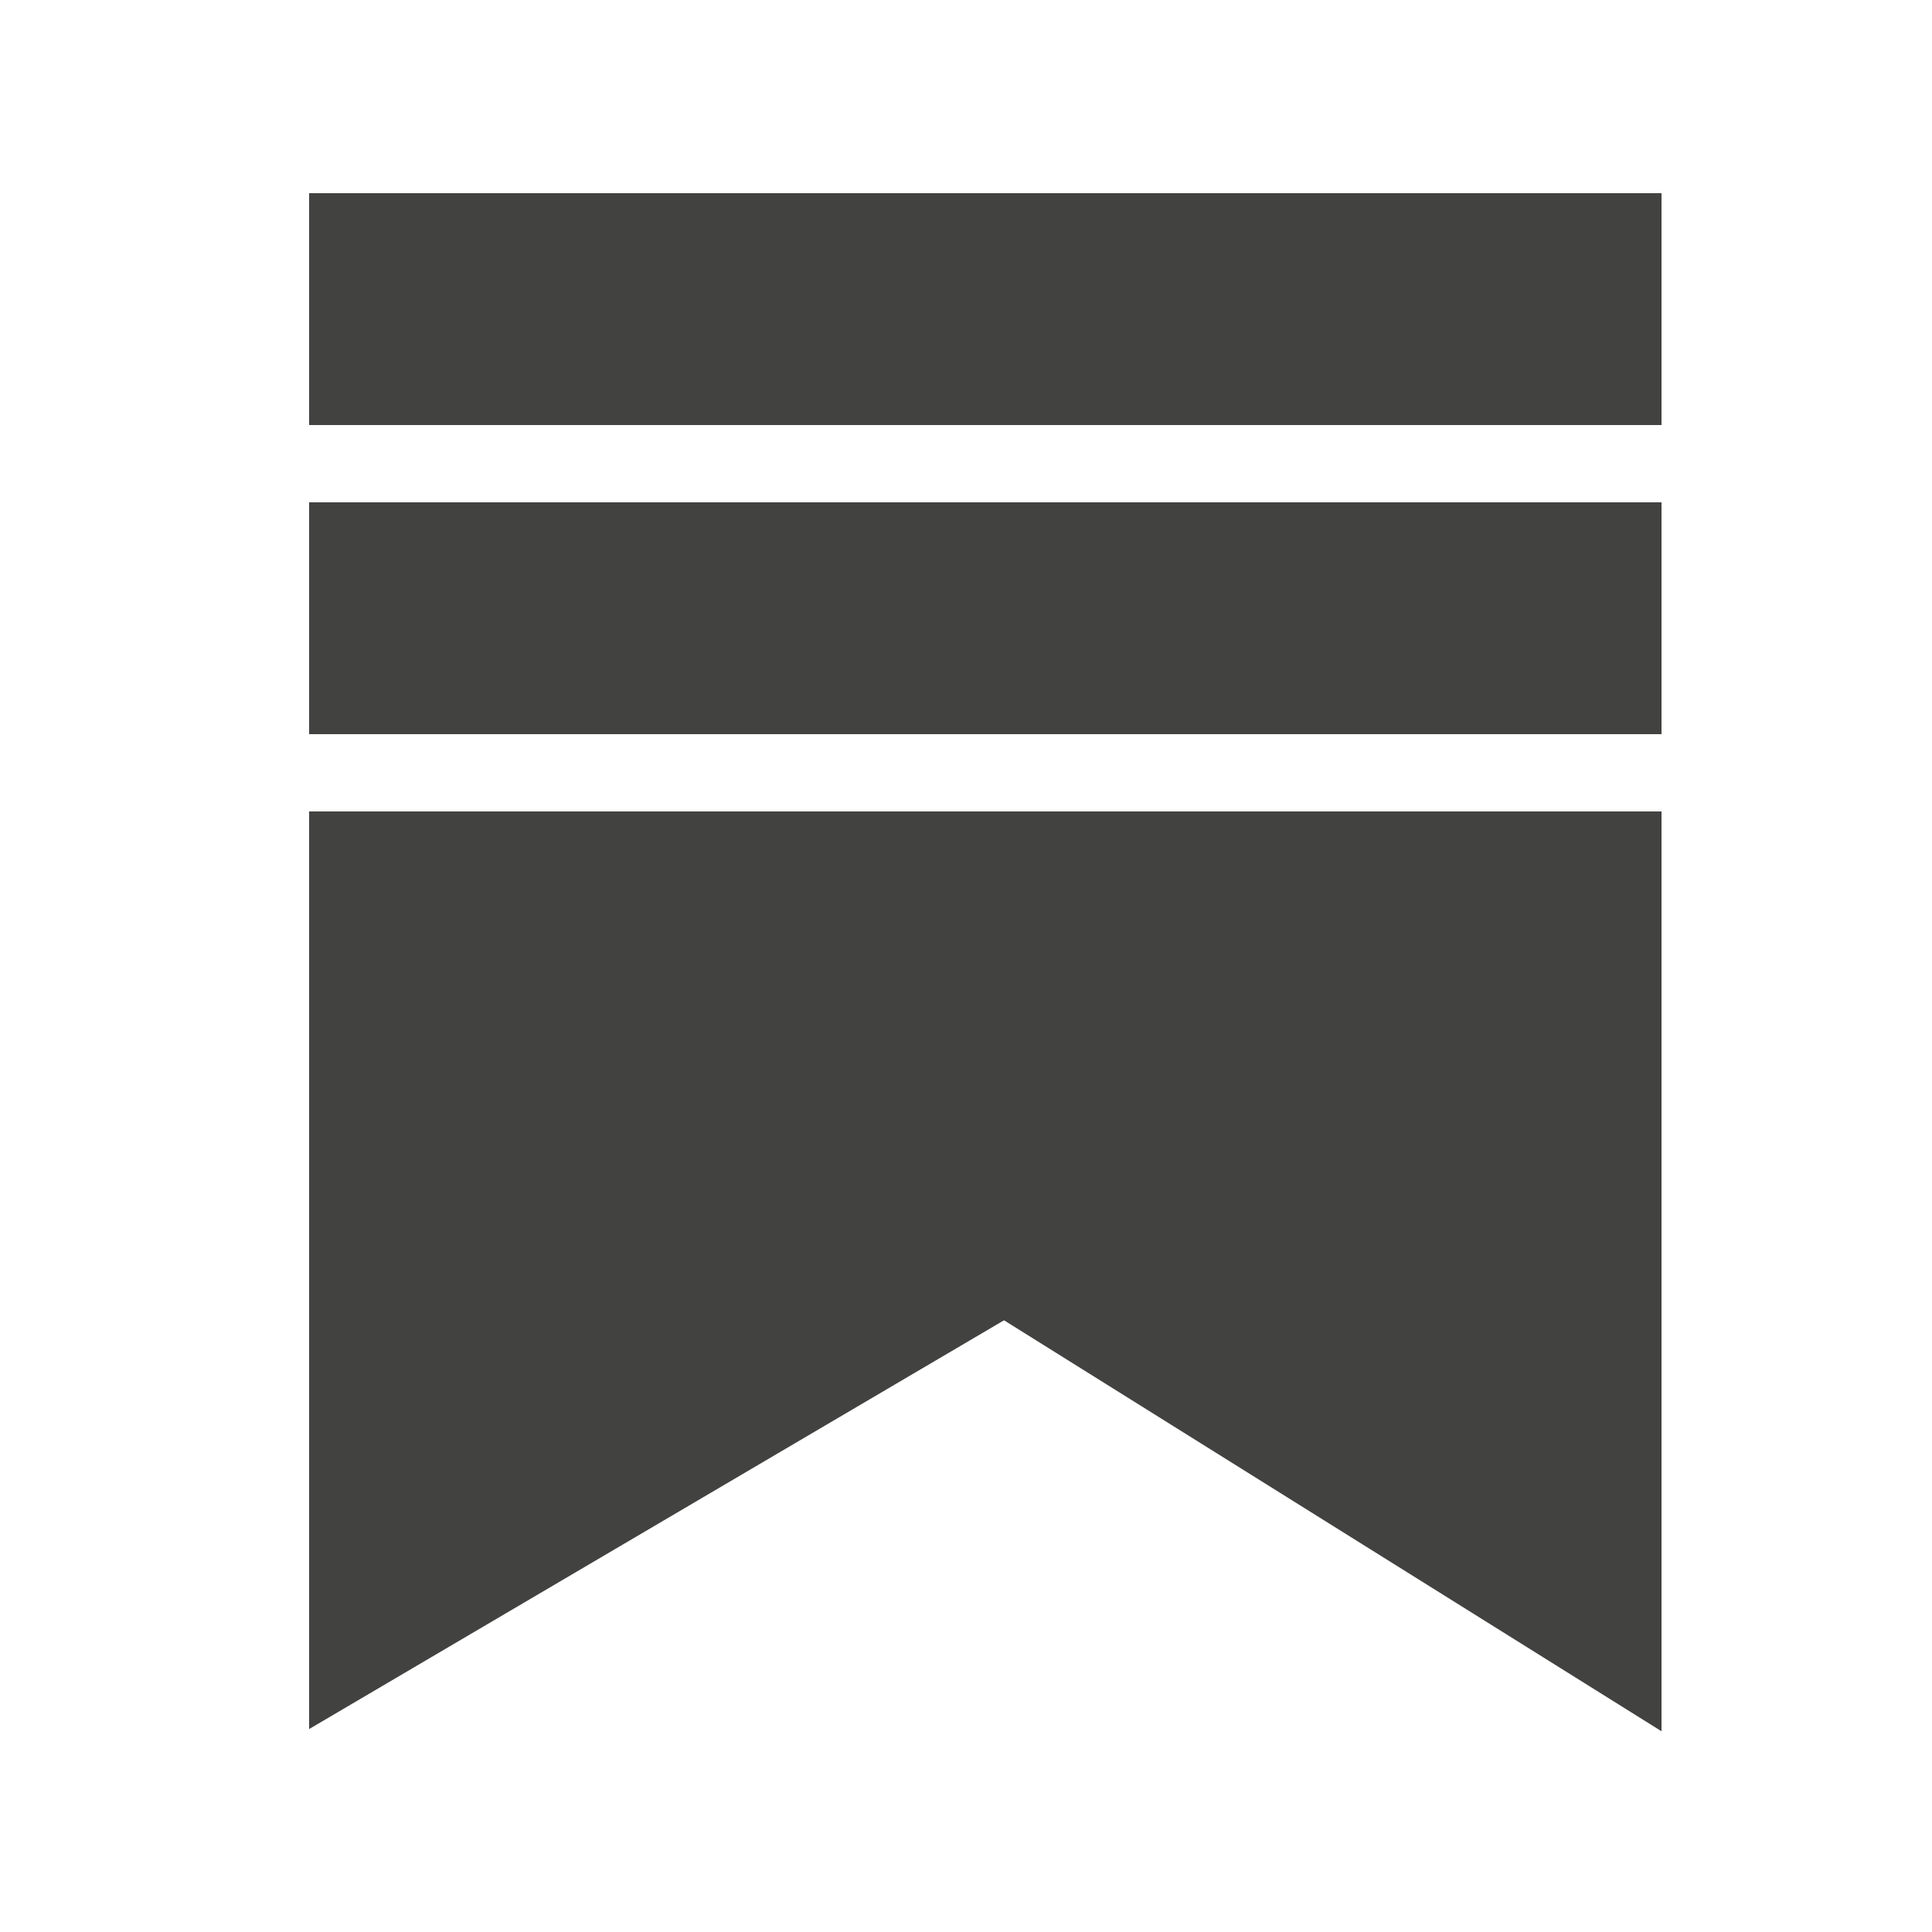
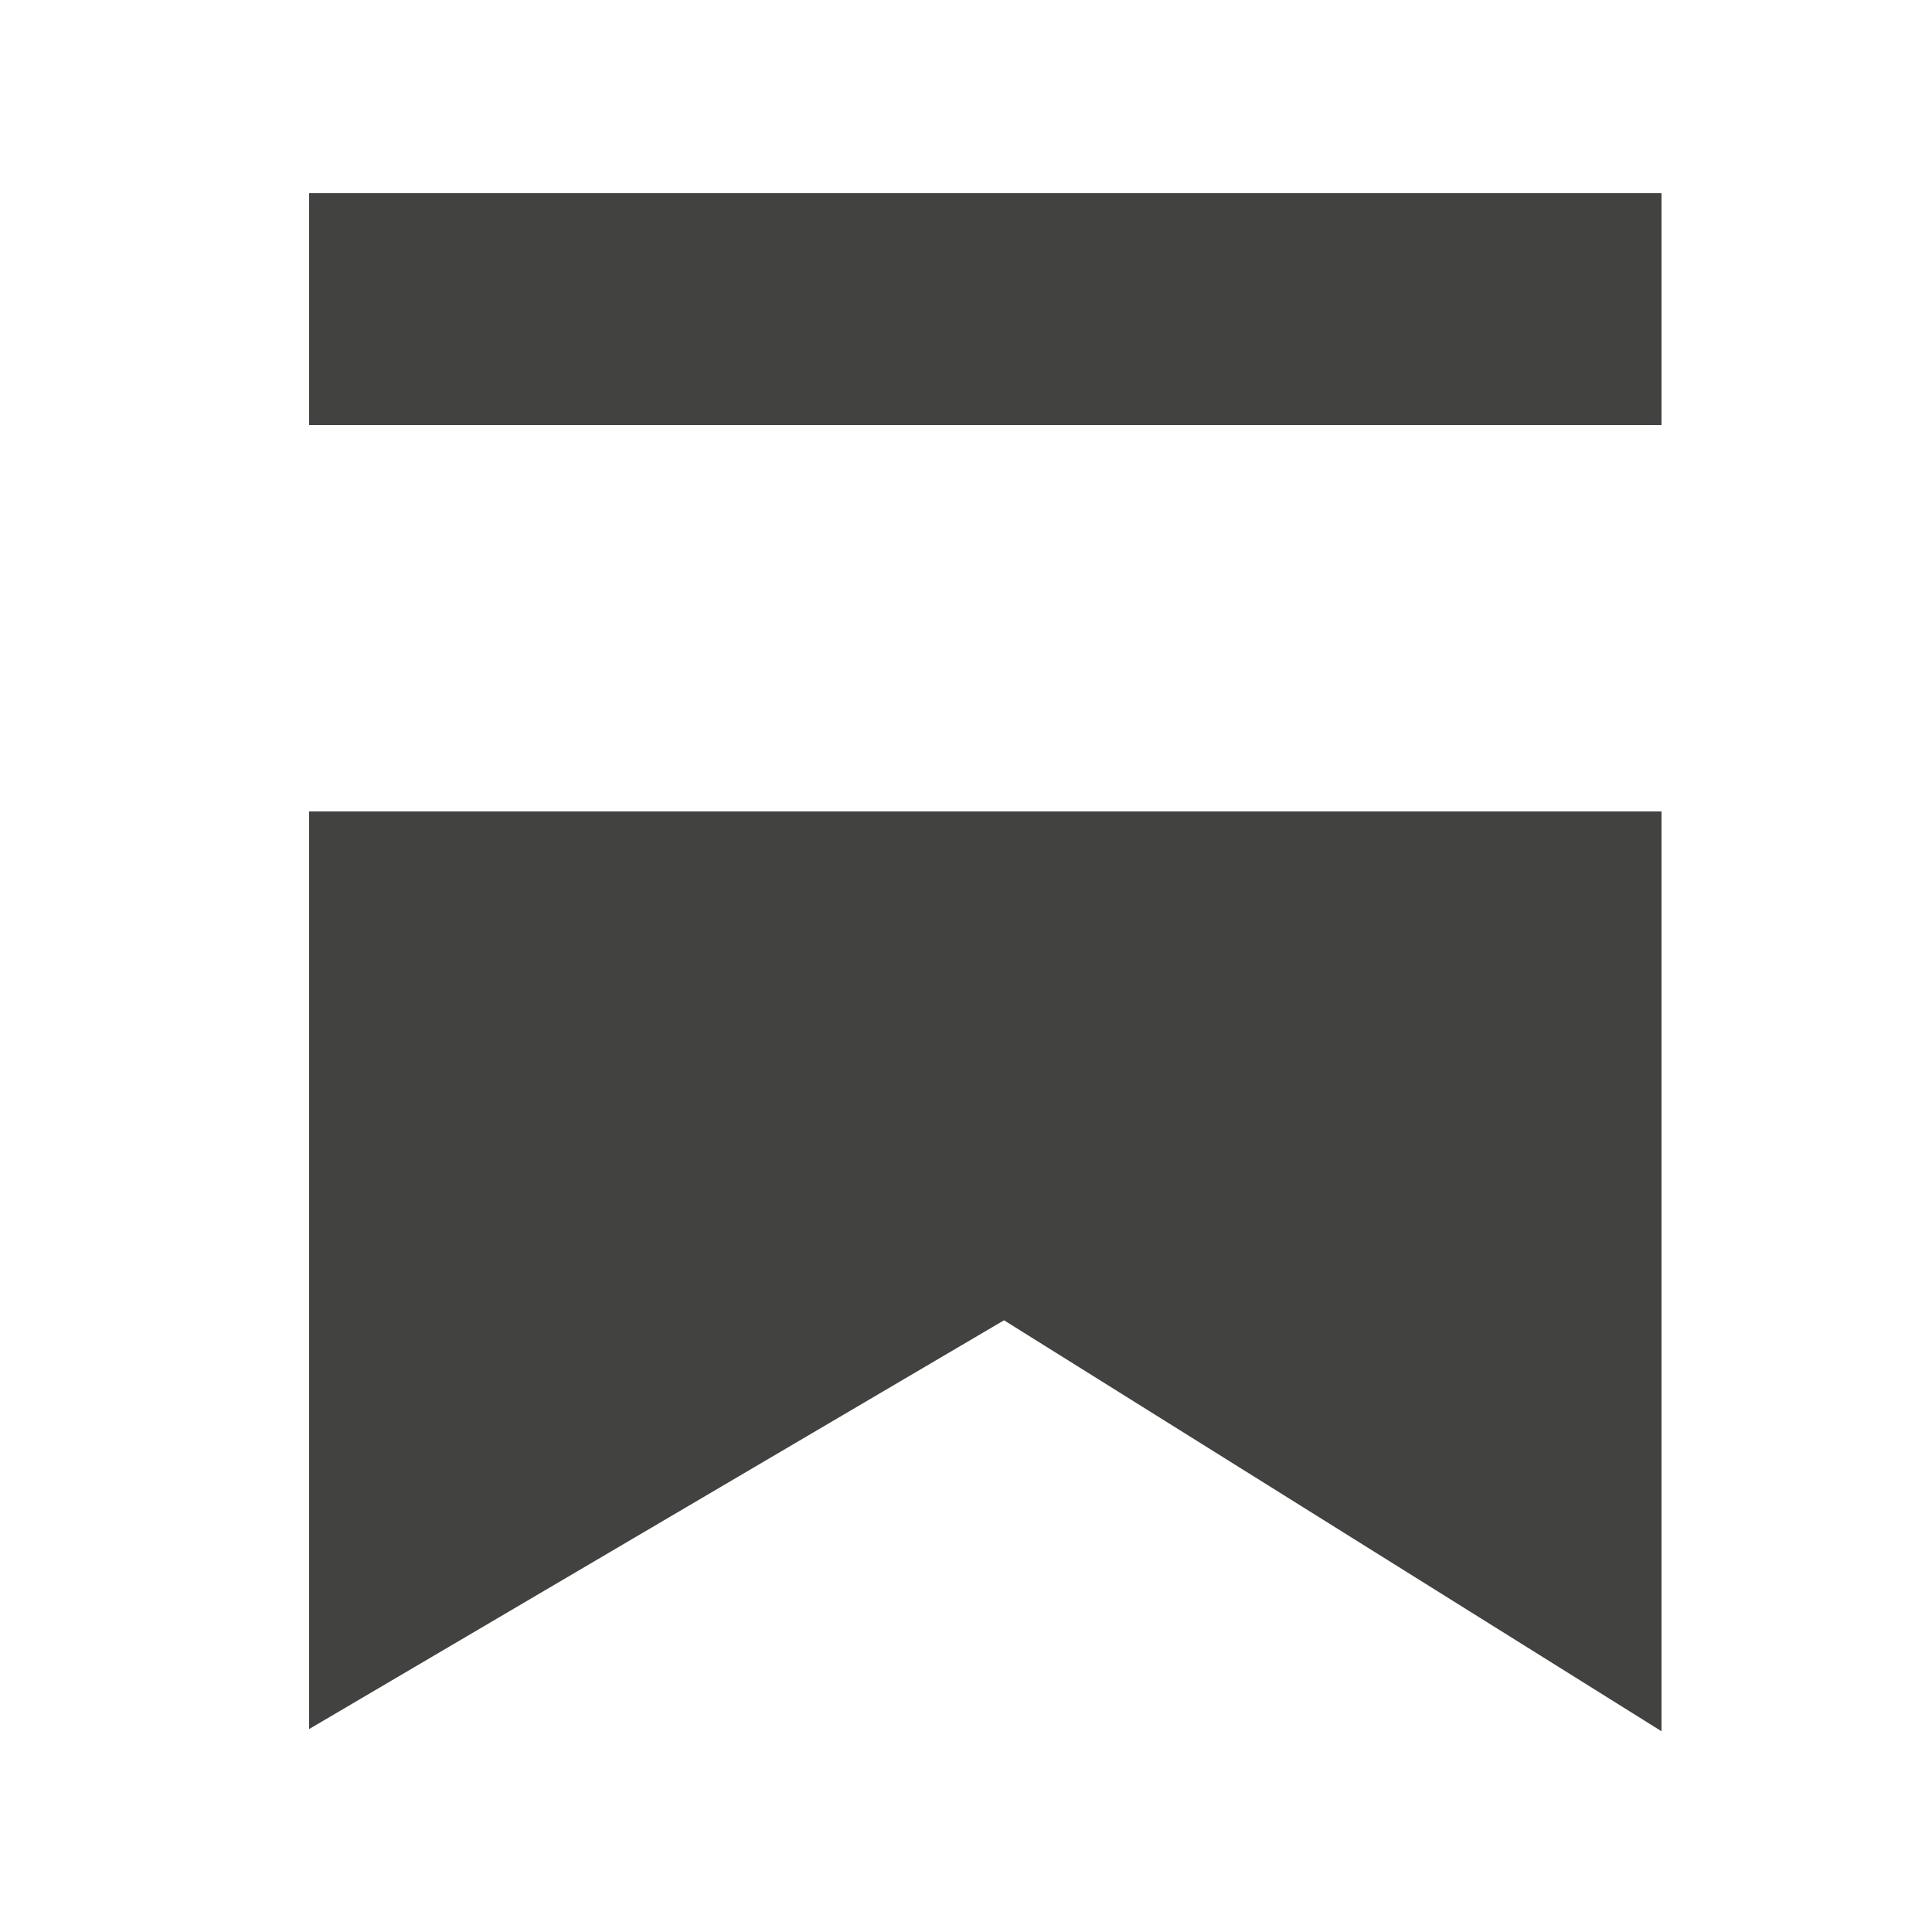
<svg xmlns="http://www.w3.org/2000/svg" viewBox="0,0,256,256" width="50px" height="50px" fill-rule="nonzero">
  <g fill="#424241" fill-rule="nonzero" stroke="none" stroke-width="1" stroke-linecap="butt" stroke-linejoin="miter" stroke-miterlimit="10" stroke-dasharray="" stroke-dashoffset="0" font-family="none" font-weight="none" font-size="none" text-anchor="none" style="mix-blend-mode: normal">
    <g transform="scale(5.12,5.12)">
      <path d="M43,11h-35v-6h35z" />
-       <path d="M43,19h-35v-6h35z" />
      <path d="M43,44.805l-17.016,-10.636l-17.984,10.579v-23.748h35z" />
    </g>
  </g>
</svg>